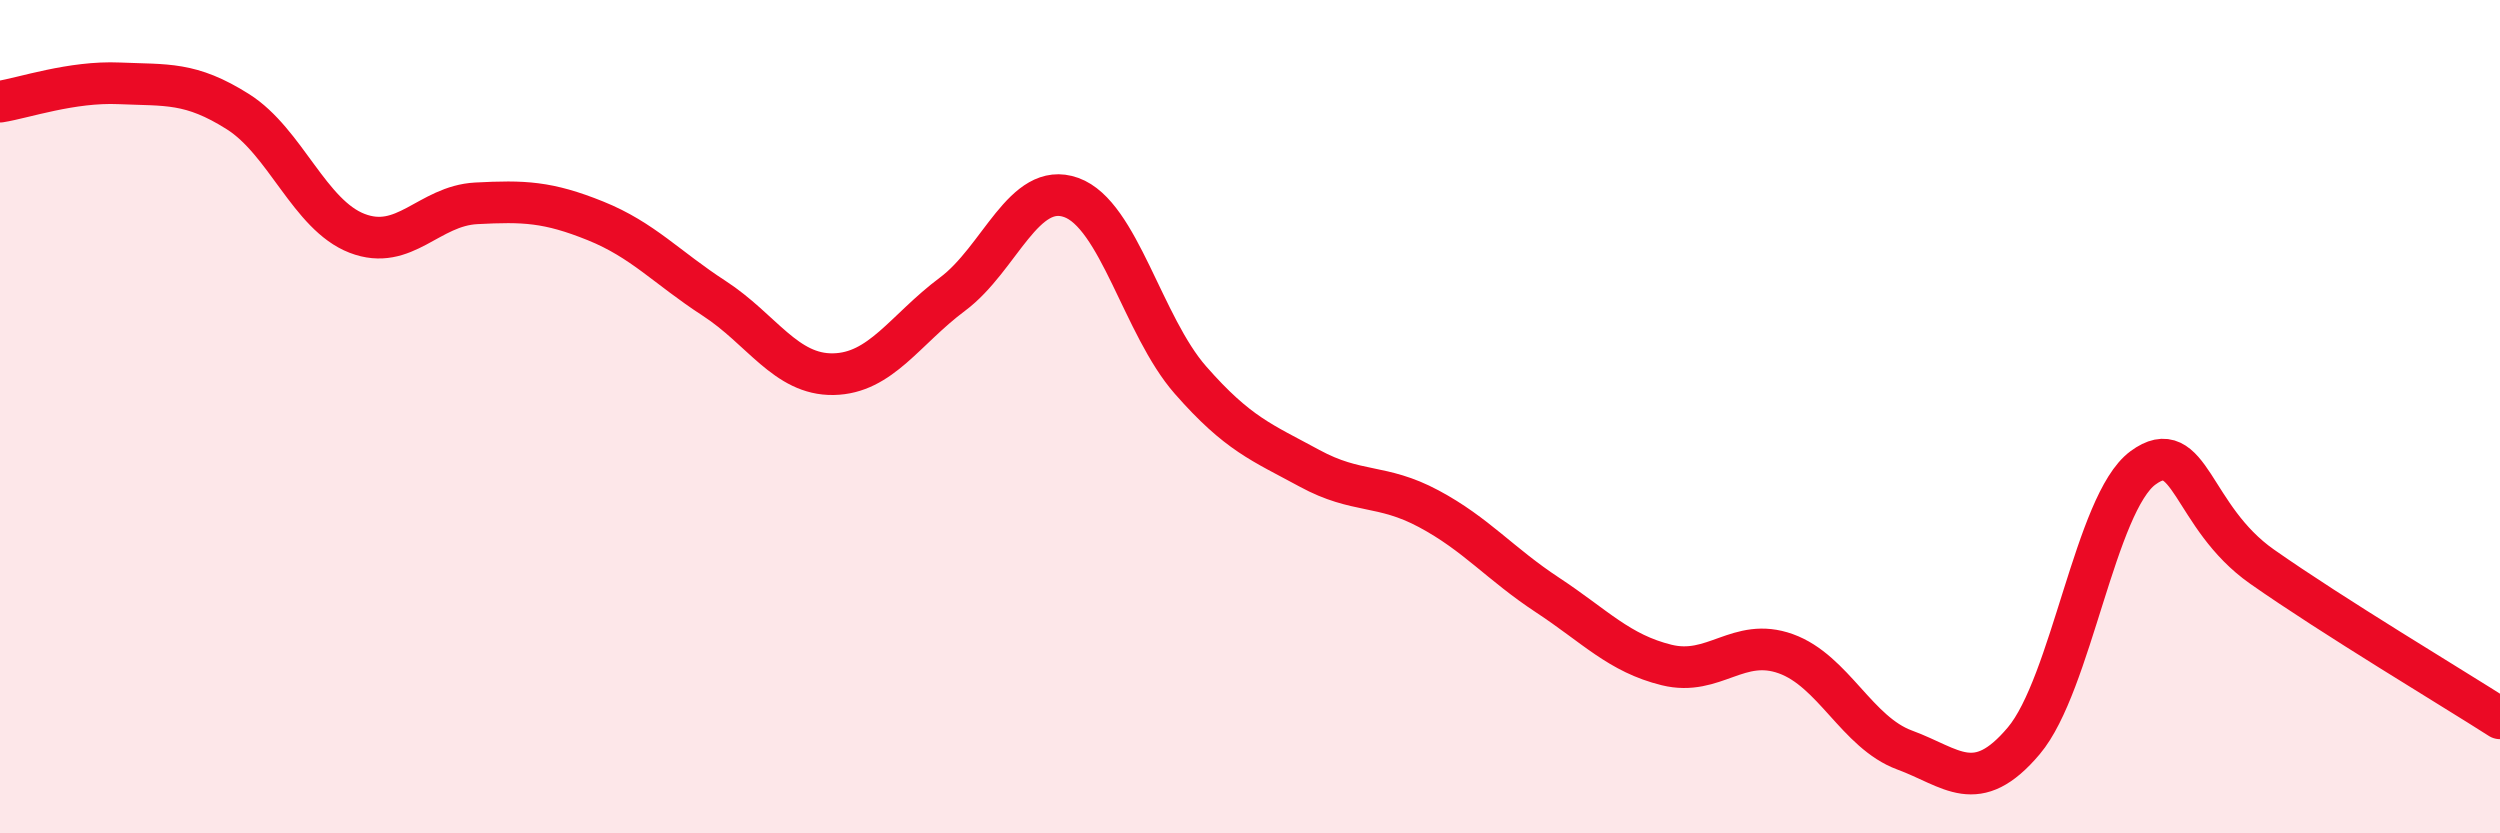
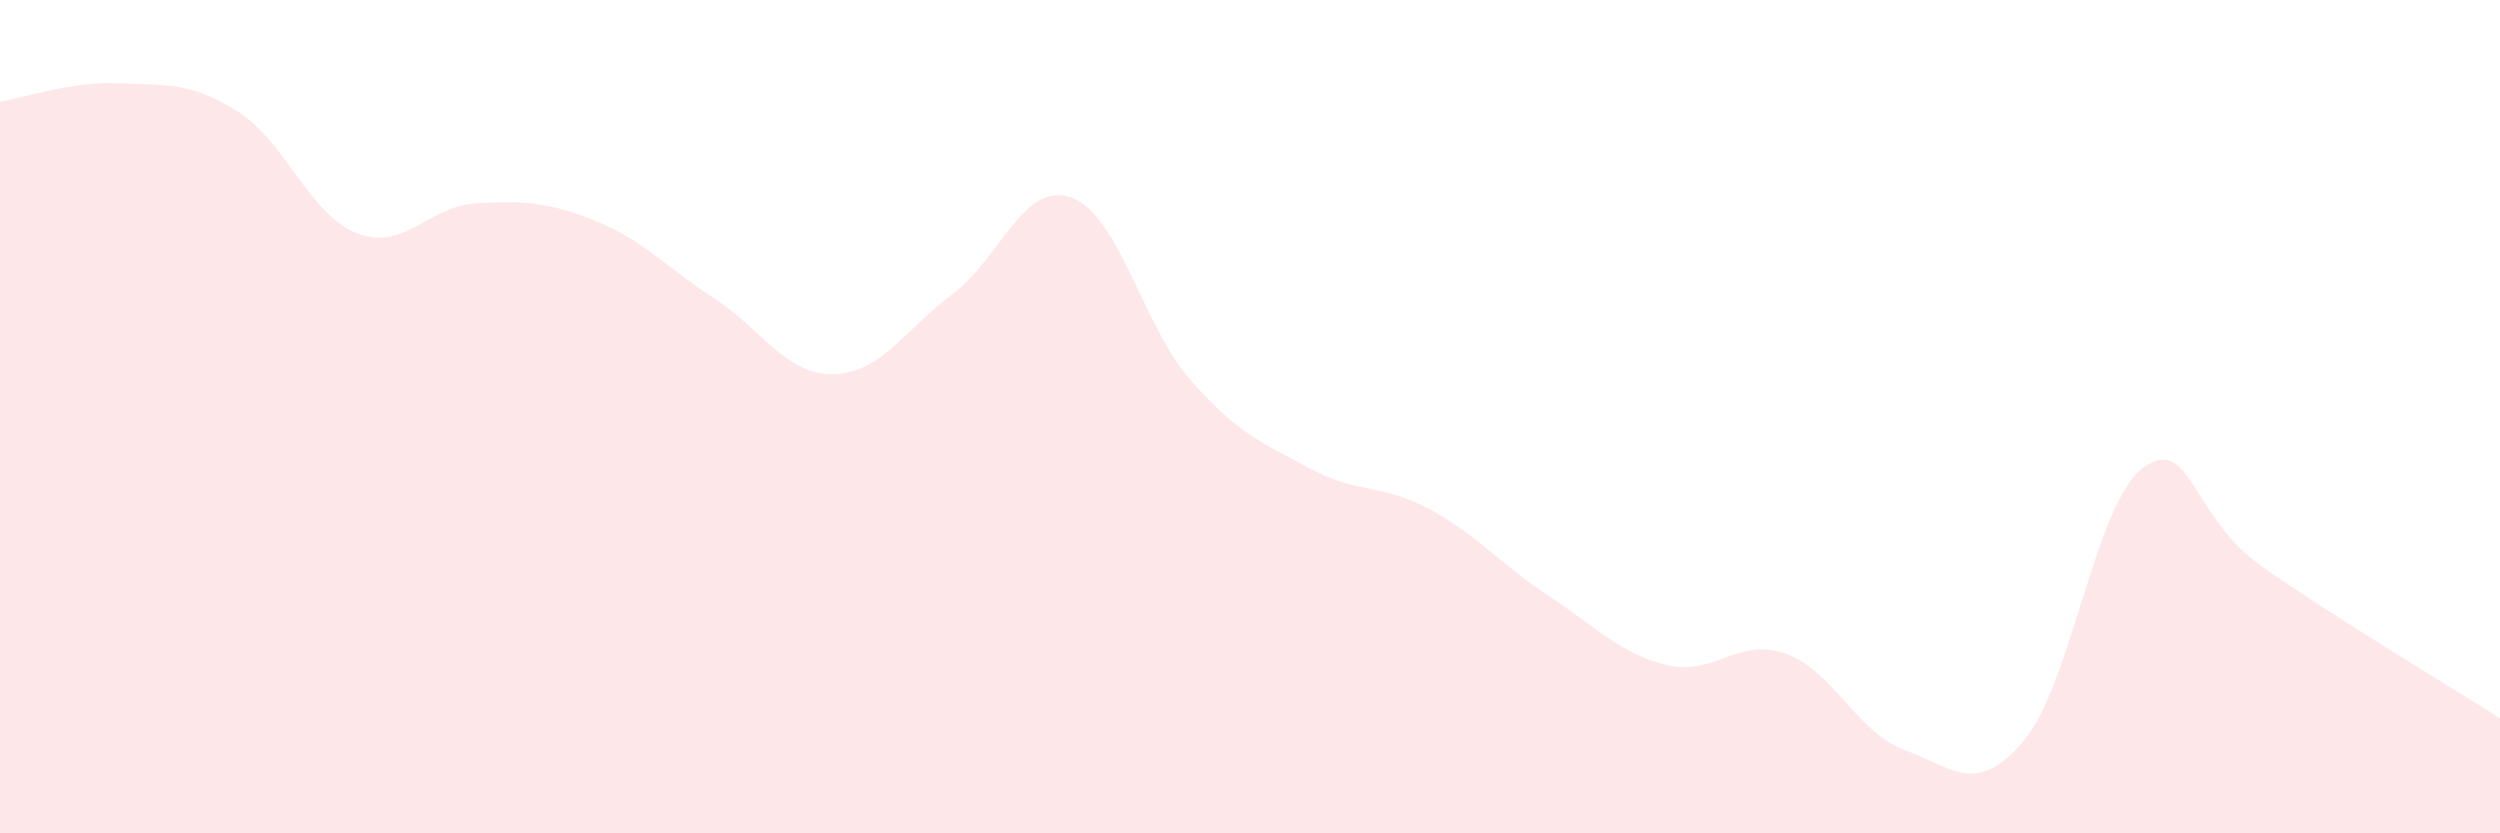
<svg xmlns="http://www.w3.org/2000/svg" width="60" height="20" viewBox="0 0 60 20">
  <path d="M 0,2.44 C 0.57,2.35 1.72,1.95 2.86,2 C 4,2.05 4.57,1.96 5.71,2.68 C 6.85,3.4 7.43,5.16 8.57,5.6 C 9.71,6.04 10.29,4.94 11.43,4.88 C 12.57,4.82 13.15,4.84 14.29,5.3 C 15.43,5.76 16,6.42 17.14,7.16 C 18.28,7.9 18.86,9 20,8.98 C 21.14,8.96 21.72,7.91 22.86,7.06 C 24,6.21 24.57,4.33 25.71,4.74 C 26.85,5.15 27.43,7.82 28.57,9.12 C 29.71,10.42 30.29,10.62 31.43,11.24 C 32.57,11.86 33.15,11.6 34.29,12.21 C 35.43,12.82 36,13.53 37.14,14.28 C 38.28,15.03 38.86,15.68 40,15.96 C 41.14,16.24 41.72,15.28 42.86,15.69 C 44,16.1 44.57,17.58 45.71,18 C 46.85,18.42 47.43,19.13 48.57,17.78 C 49.71,16.43 50.29,12.07 51.43,11.23 C 52.57,10.39 52.58,12.4 54.29,13.6 C 56,14.8 58.86,16.51 60,17.24L60 20L0 20Z" fill="#EB0A25" opacity="0.1" stroke-linecap="round" stroke-linejoin="round" />
-   <path d="M 0,2.44 C 0.57,2.35 1.72,1.95 2.86,2 C 4,2.05 4.57,1.96 5.71,2.68 C 6.85,3.4 7.43,5.16 8.57,5.6 C 9.71,6.04 10.29,4.94 11.43,4.88 C 12.57,4.82 13.15,4.84 14.29,5.3 C 15.43,5.76 16,6.42 17.14,7.16 C 18.28,7.9 18.86,9 20,8.98 C 21.14,8.96 21.72,7.91 22.86,7.06 C 24,6.21 24.57,4.33 25.71,4.74 C 26.85,5.15 27.43,7.82 28.57,9.12 C 29.71,10.42 30.29,10.62 31.43,11.24 C 32.57,11.86 33.15,11.6 34.29,12.21 C 35.43,12.82 36,13.53 37.14,14.28 C 38.28,15.03 38.86,15.68 40,15.96 C 41.14,16.24 41.72,15.28 42.86,15.69 C 44,16.1 44.57,17.58 45.71,18 C 46.85,18.42 47.43,19.13 48.57,17.78 C 49.71,16.43 50.29,12.07 51.43,11.23 C 52.57,10.39 52.58,12.4 54.29,13.6 C 56,14.8 58.86,16.51 60,17.24" stroke="#EB0A25" stroke-width="1" fill="none" stroke-linecap="round" stroke-linejoin="round" />
</svg>